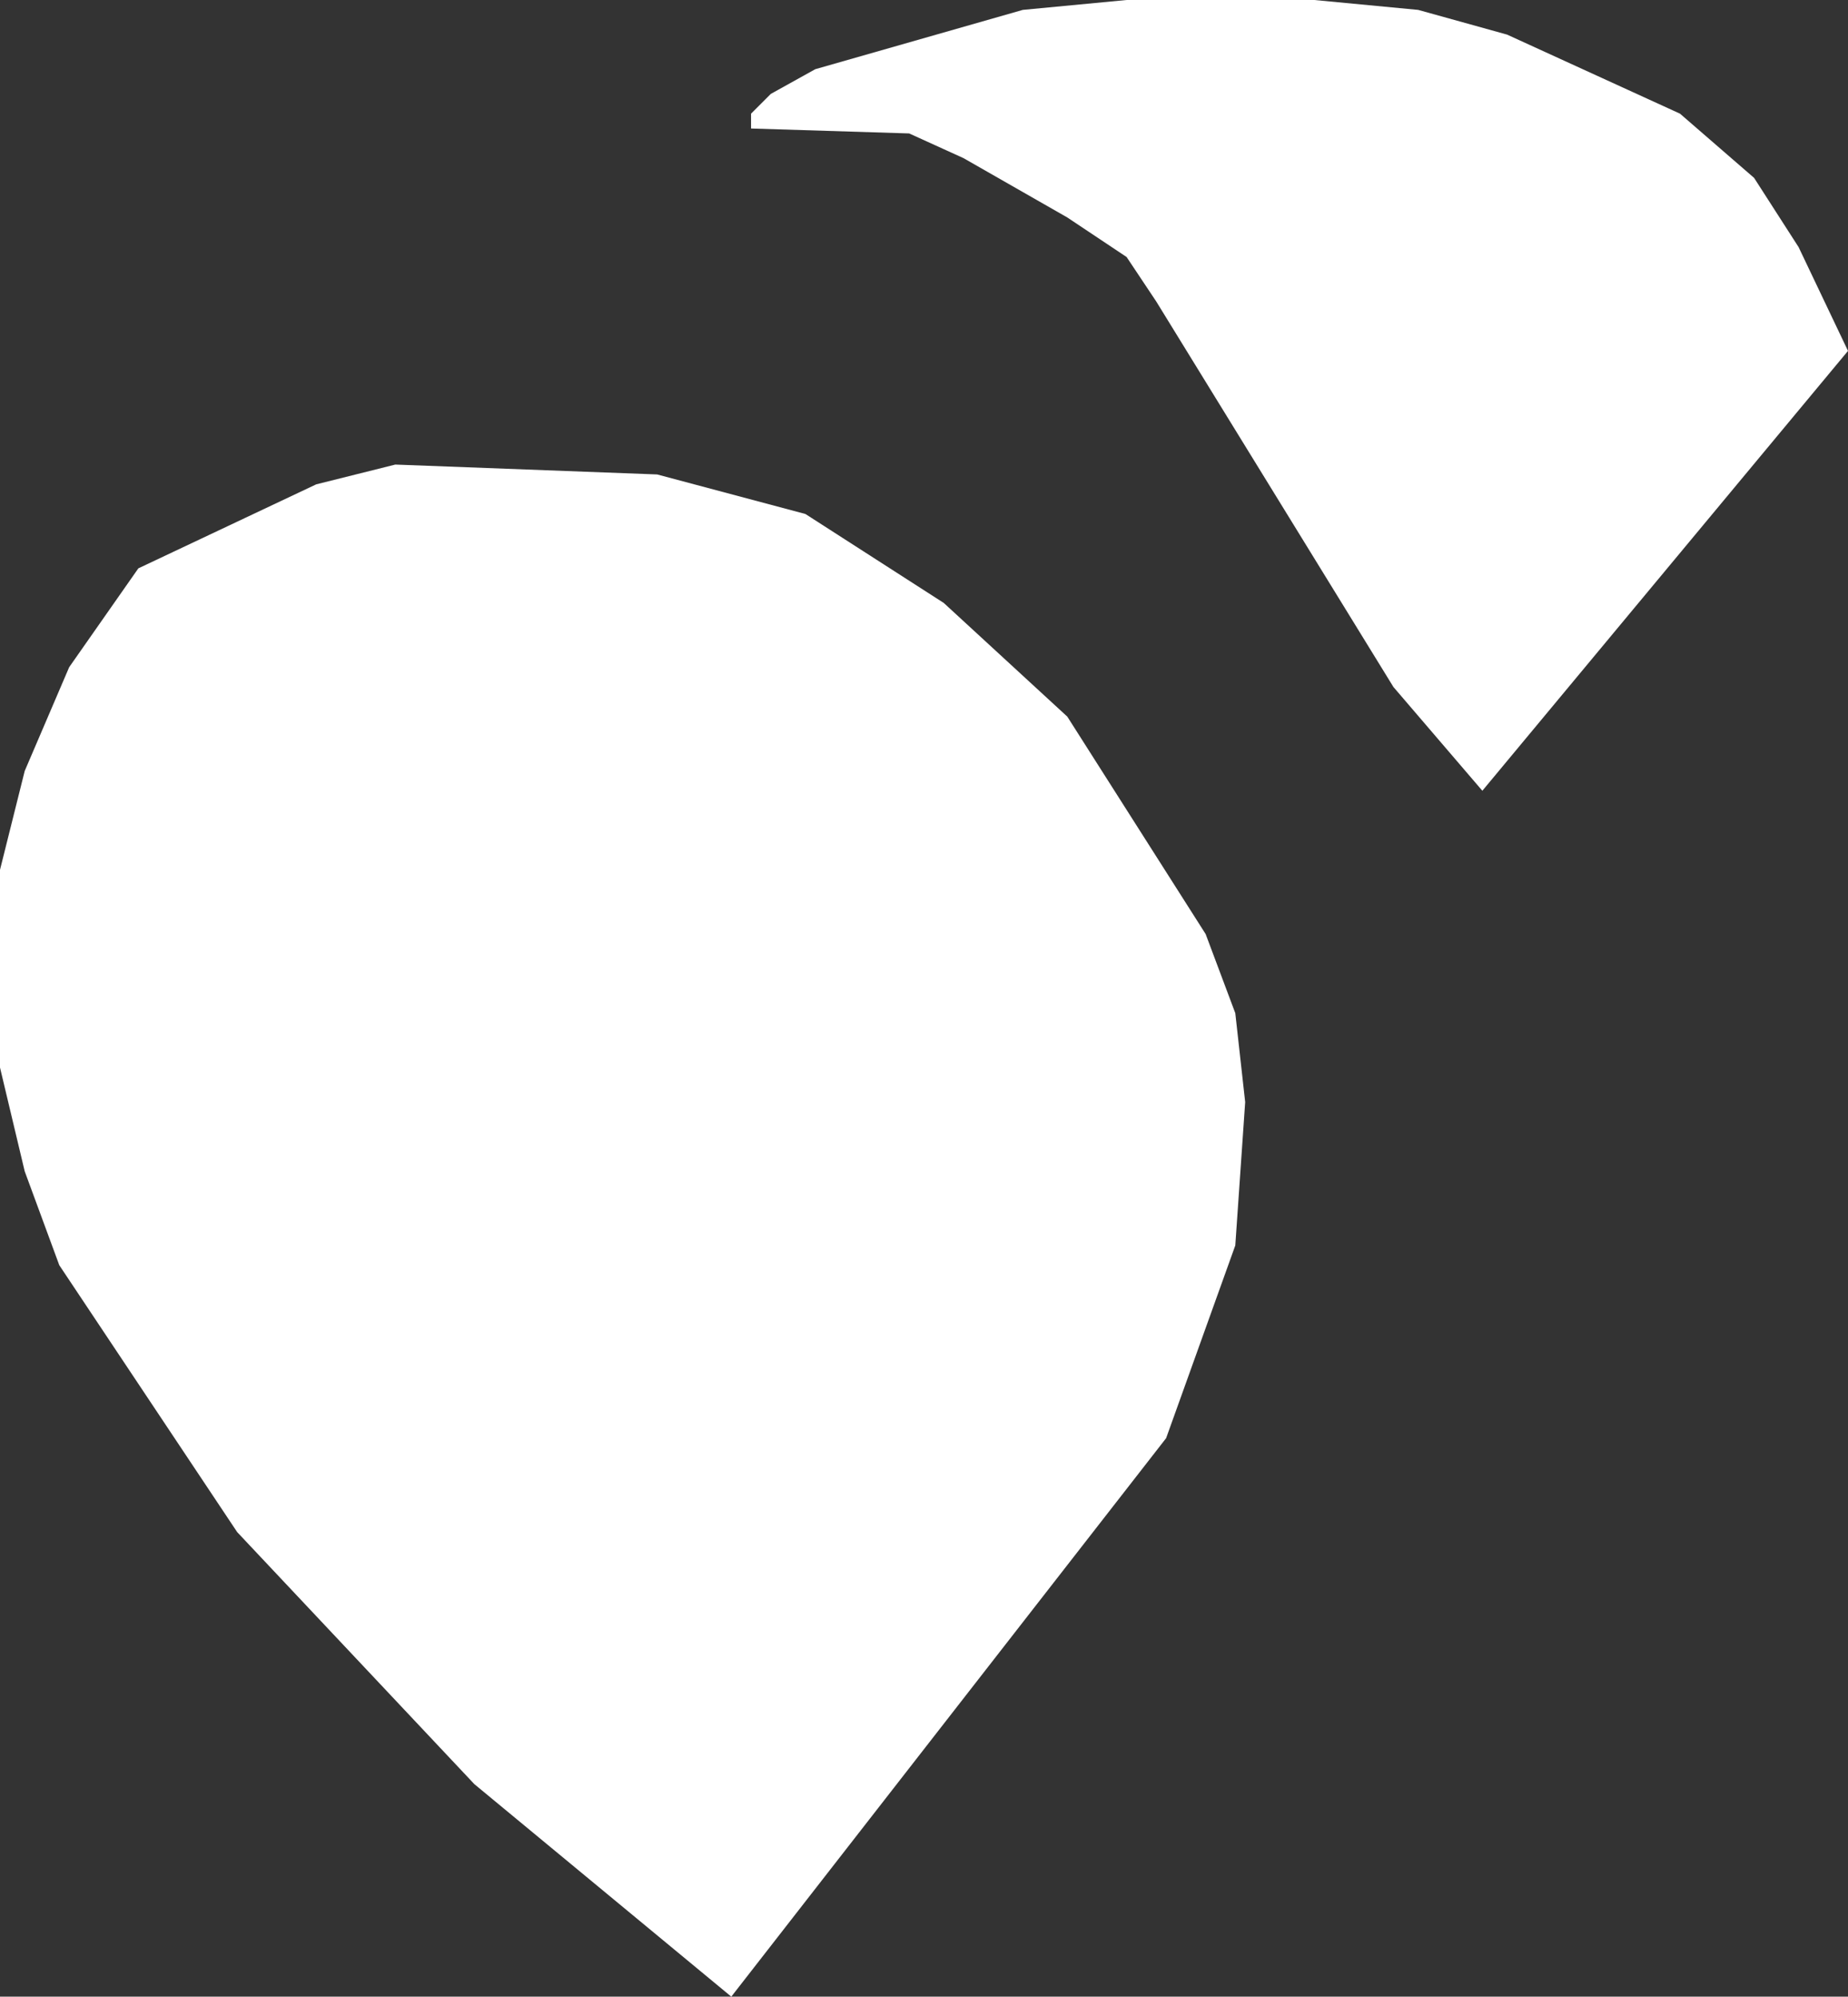
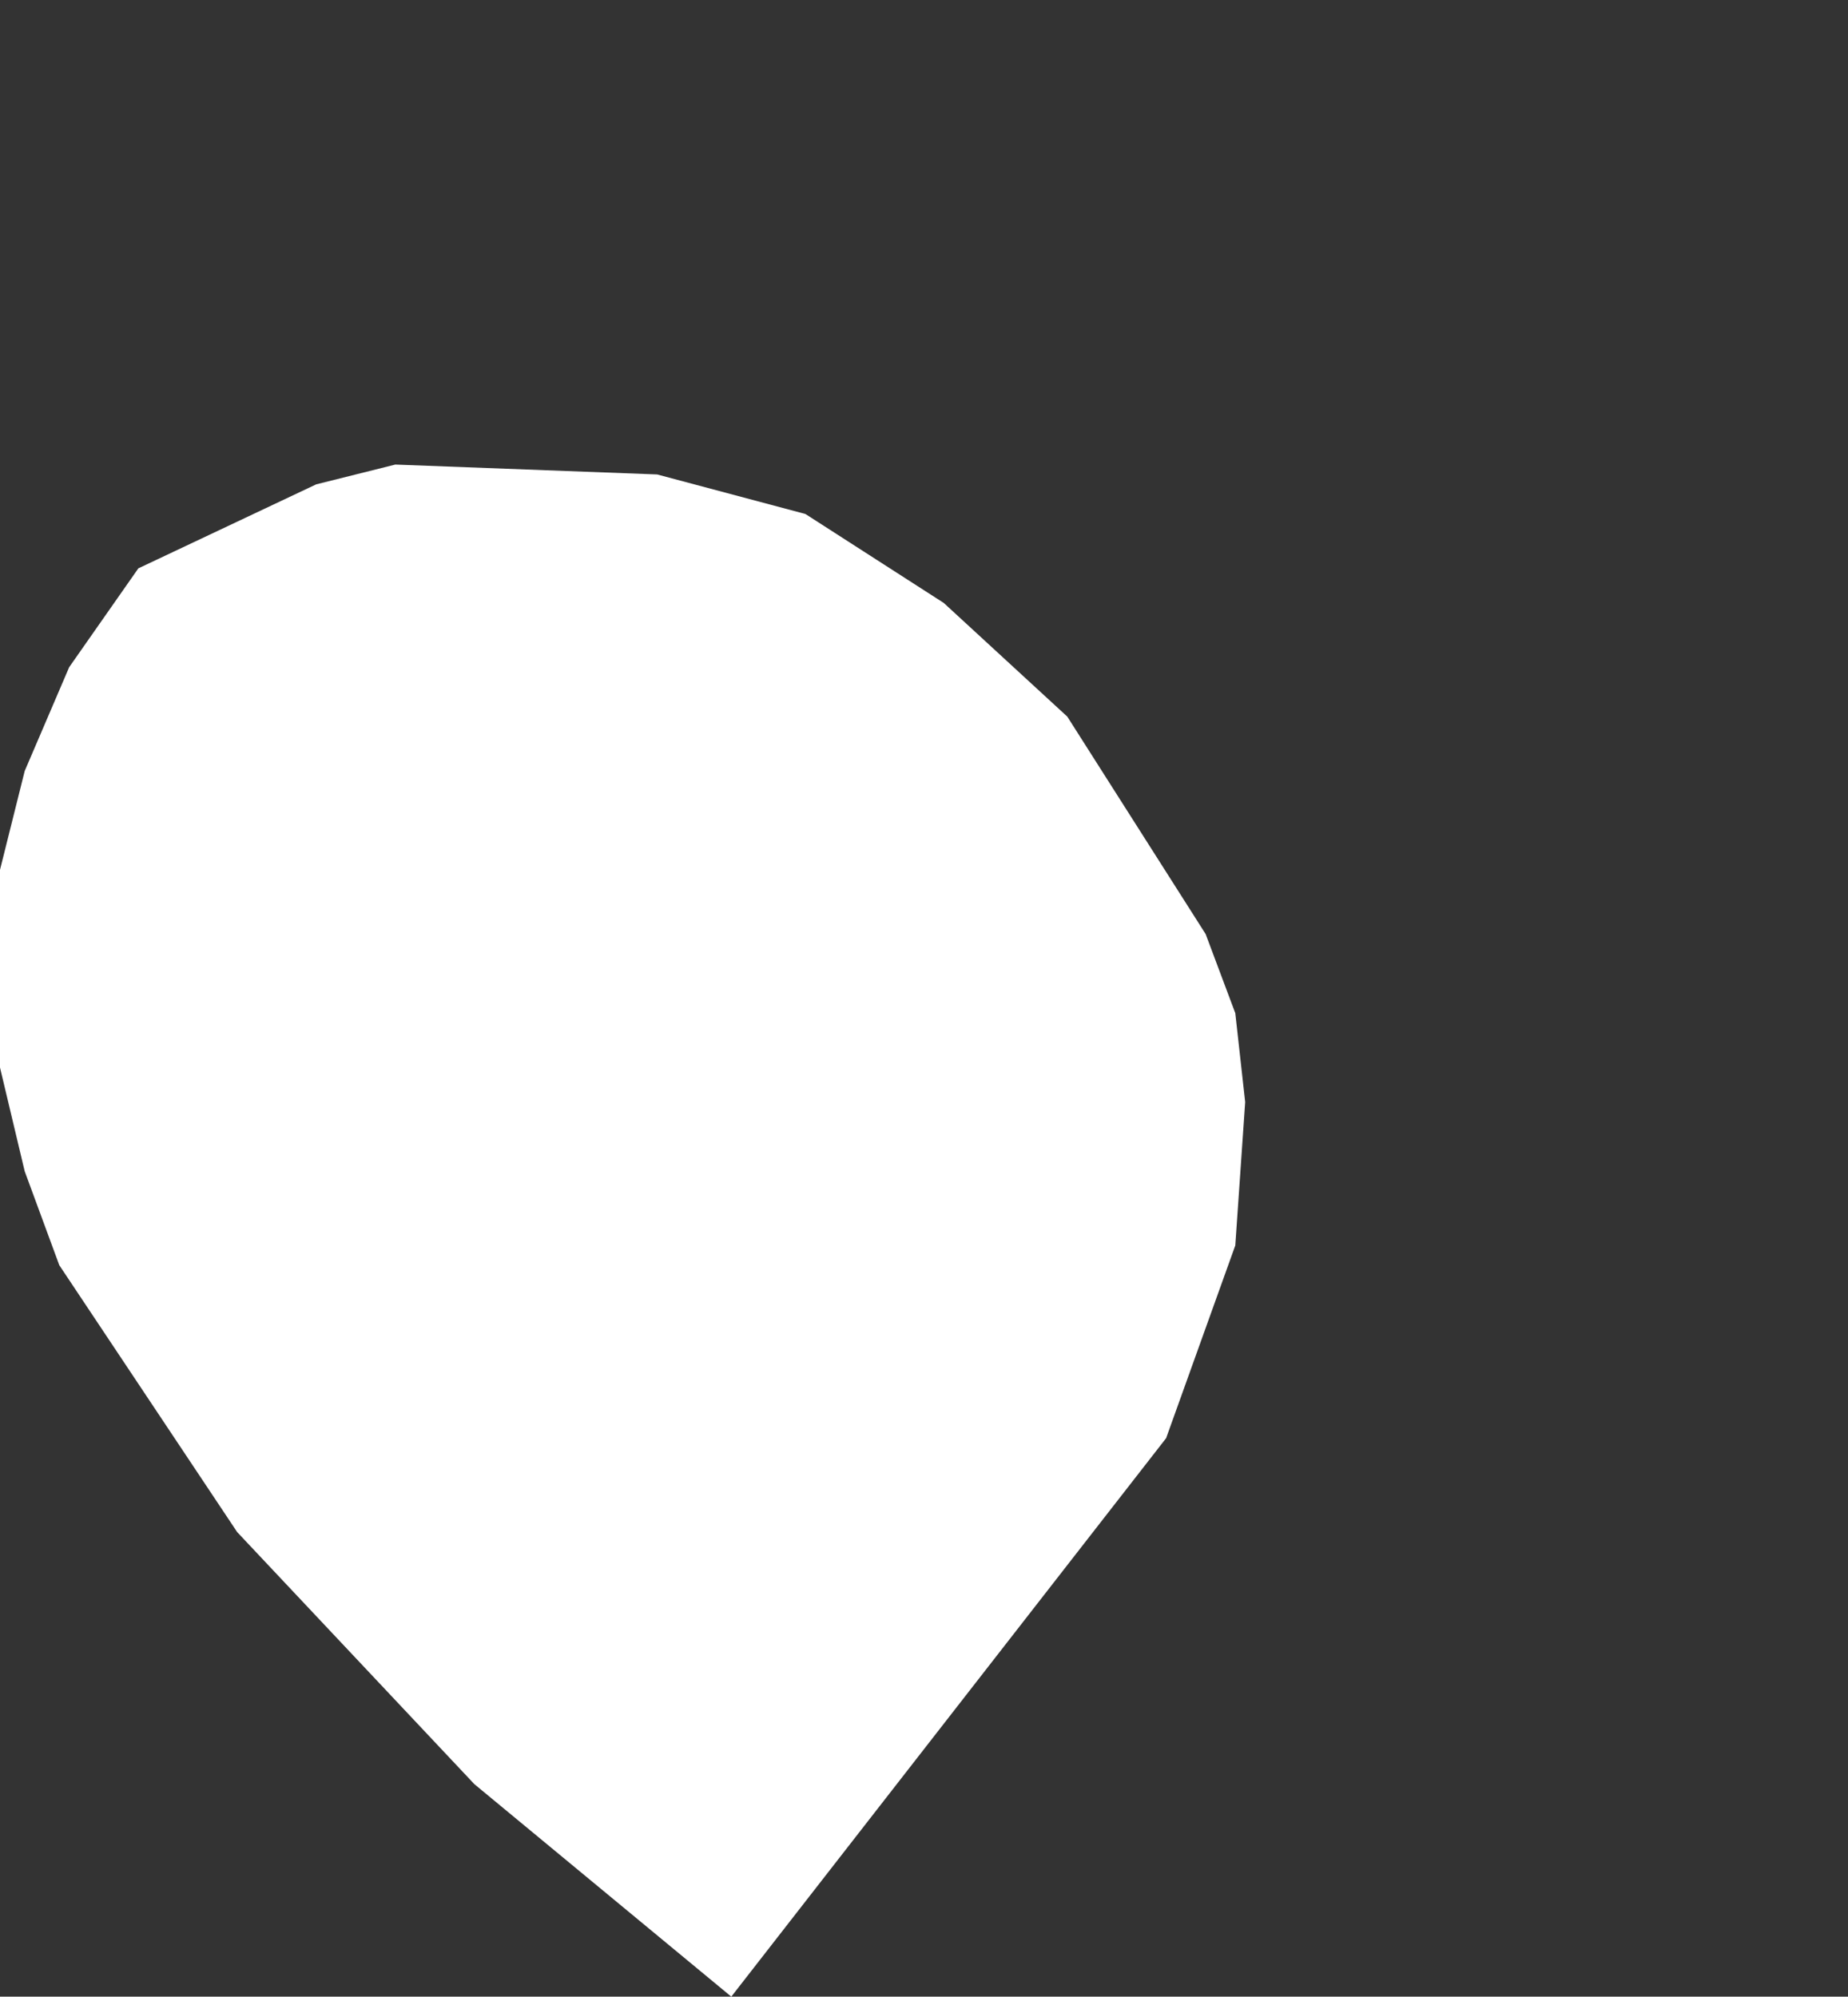
<svg xmlns="http://www.w3.org/2000/svg" height="20.2px" width="18.7px">
  <rect width="100%" height="100%" fill="#333333" stroke="none" />
  <g transform="matrix(1.0, 0.0, 0.0, 1.0, 9.35, 10.1)">
-     <path d="M-5.35 -5.4 L-2.7 -5.3 -1.2 -4.9 0.2 -4.0 1.45 -2.85 2.85 -0.65 3.15 0.15 3.25 1.05 3.15 2.5 2.45 4.45 -1.95 10.1 -4.55 7.95 -6.95 5.4 -8.75 2.7 -9.1 1.75 -9.35 0.7 -9.35 -1.3 -9.1 -2.3 -8.65 -3.35 -7.95 -4.35 -6.15 -5.2 -5.35 -5.4 M7.65 -8.95 L8.4 -8.3 8.85 -7.6 9.35 -6.55 5.65 -2.1 4.75 -3.15 2.35 -7.05 2.05 -7.5 1.45 -7.9 0.4 -8.5 -0.15 -8.75 -1.75 -8.8 -1.75 -8.95 -1.55 -9.15 -1.1 -9.4 1.0 -10.0 2.05 -10.1 3.95 -10.1 5.0 -10.0 5.9 -9.75 7.65 -8.95" fill="#ffffff" fill-rule="evenodd" stroke="none" />
+     <path d="M-5.35 -5.4 L-2.7 -5.3 -1.2 -4.9 0.2 -4.0 1.45 -2.85 2.85 -0.65 3.15 0.15 3.25 1.05 3.15 2.5 2.45 4.45 -1.95 10.1 -4.55 7.95 -6.95 5.4 -8.75 2.7 -9.1 1.75 -9.35 0.7 -9.35 -1.3 -9.1 -2.3 -8.65 -3.35 -7.95 -4.35 -6.15 -5.2 -5.35 -5.4 M7.65 -8.95 " fill="#ffffff" fill-rule="evenodd" stroke="none" />
  </g>
</svg>